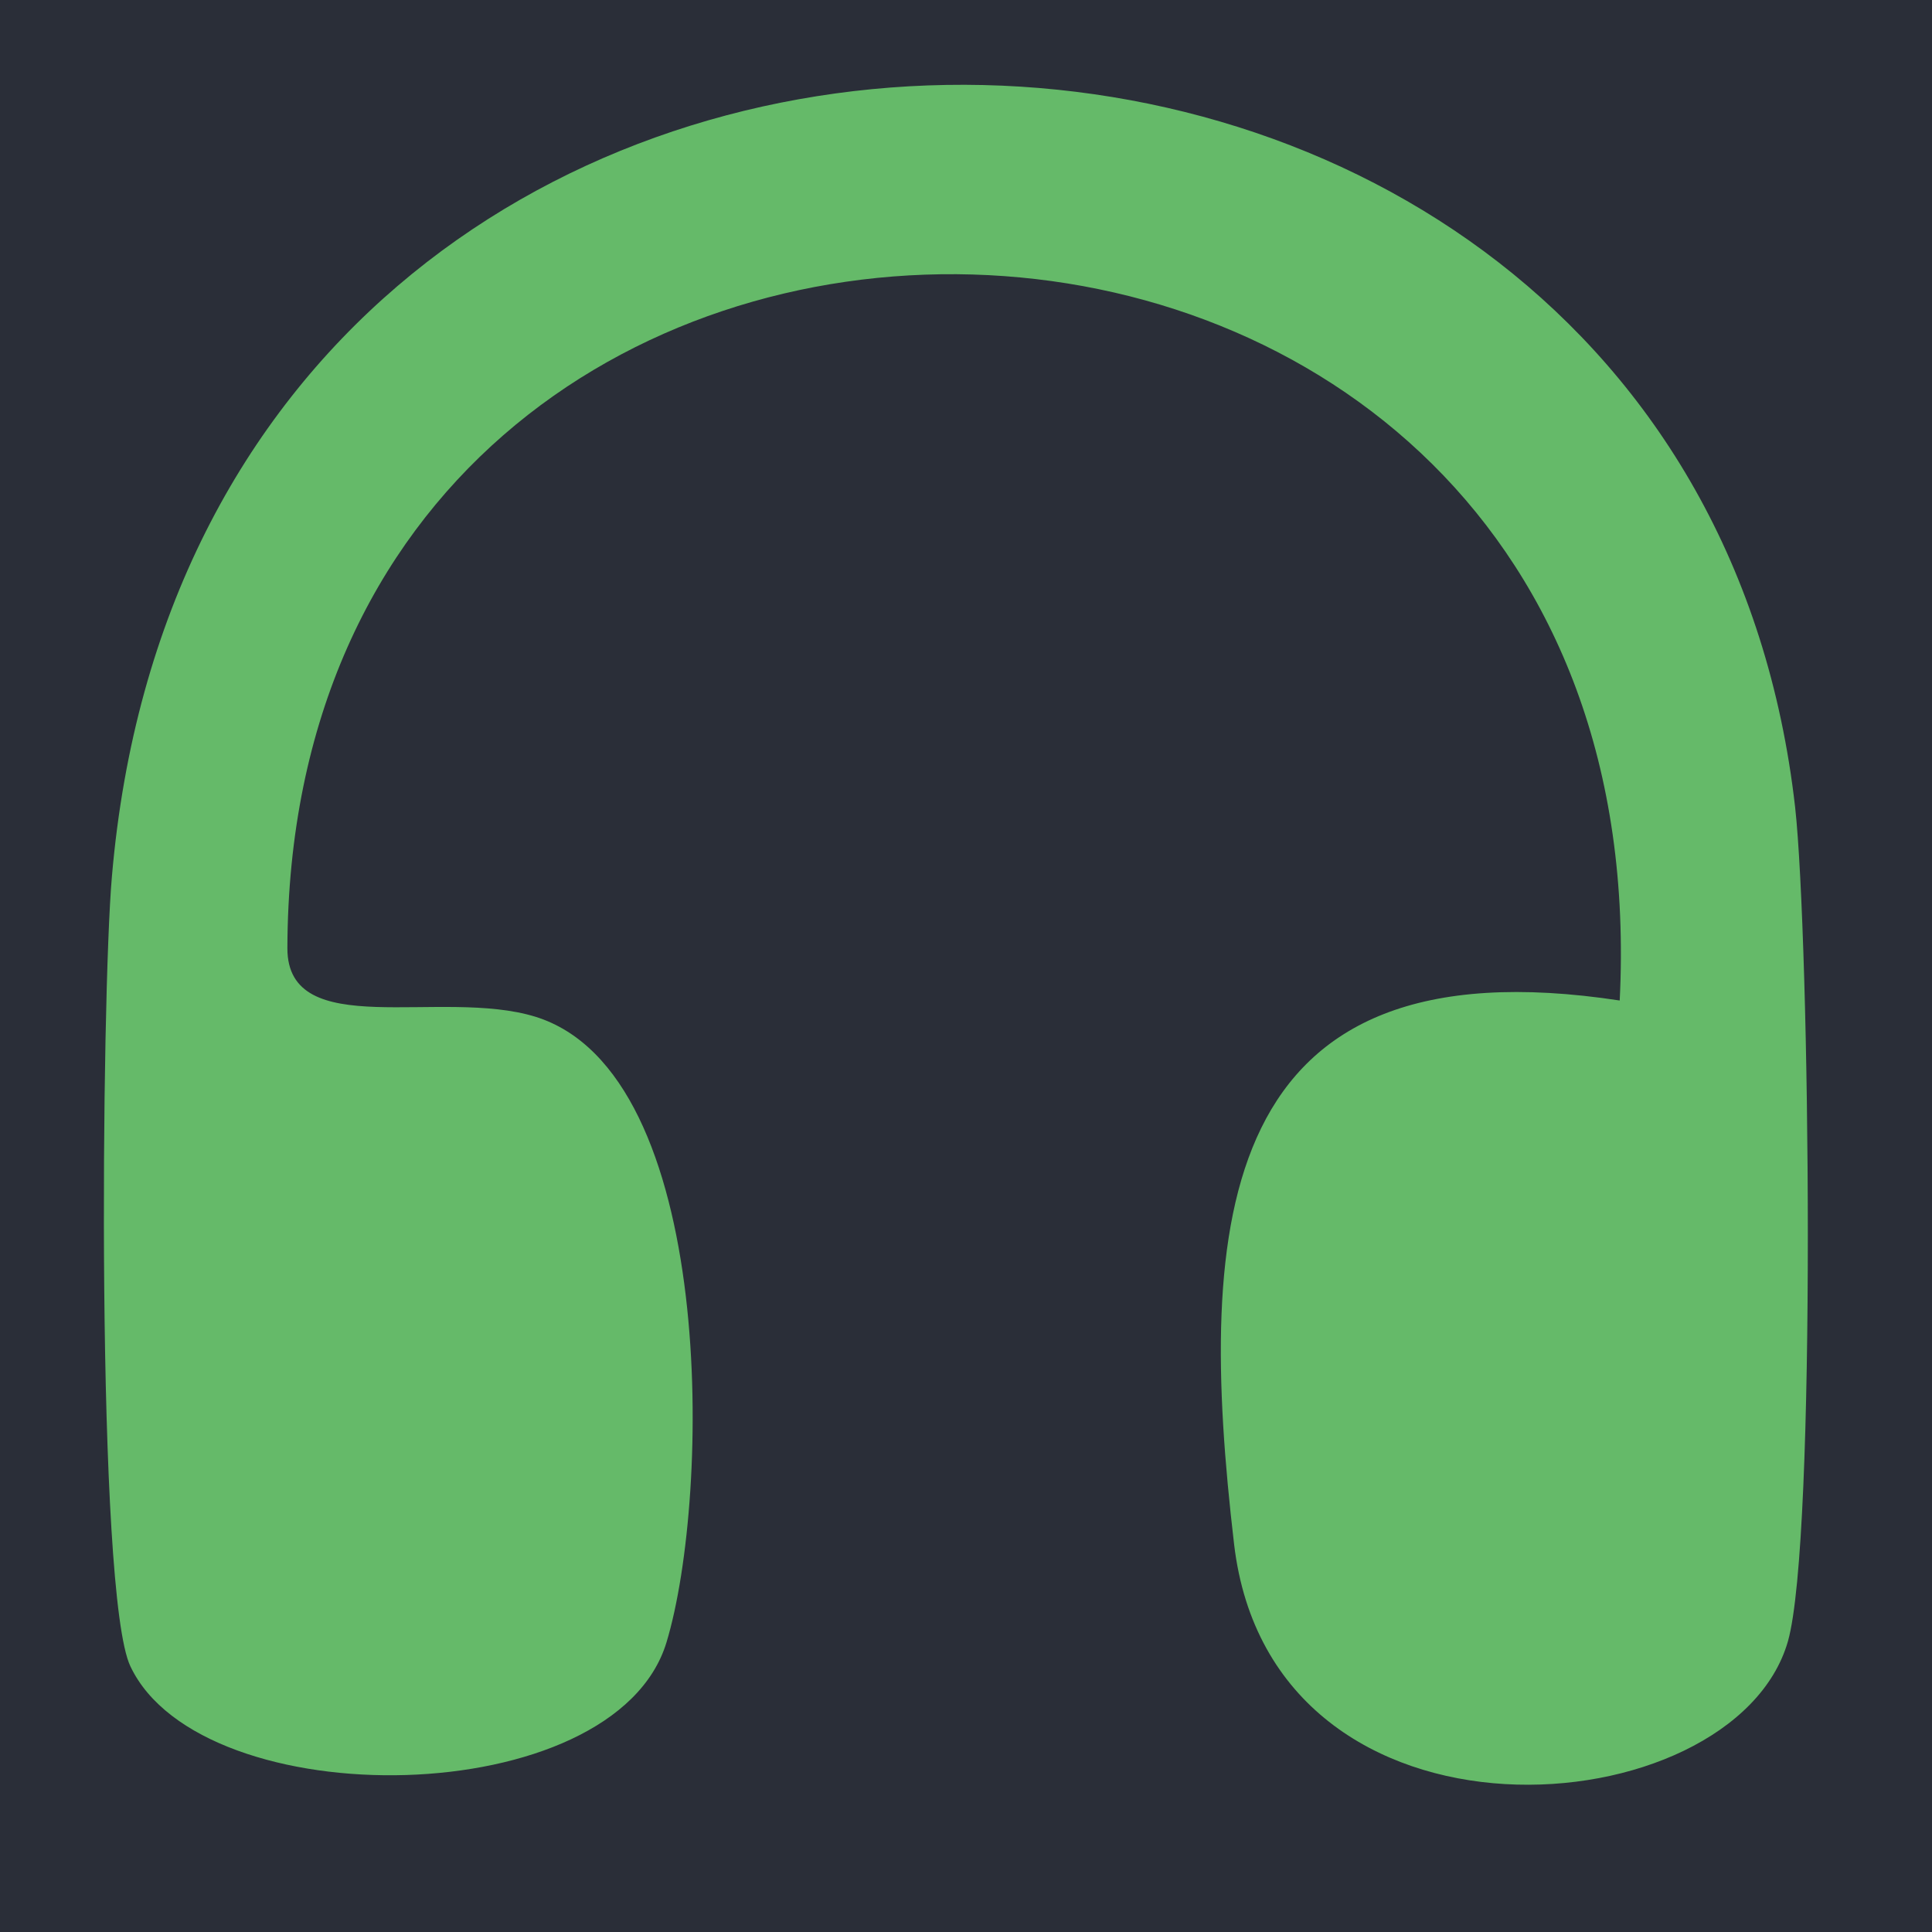
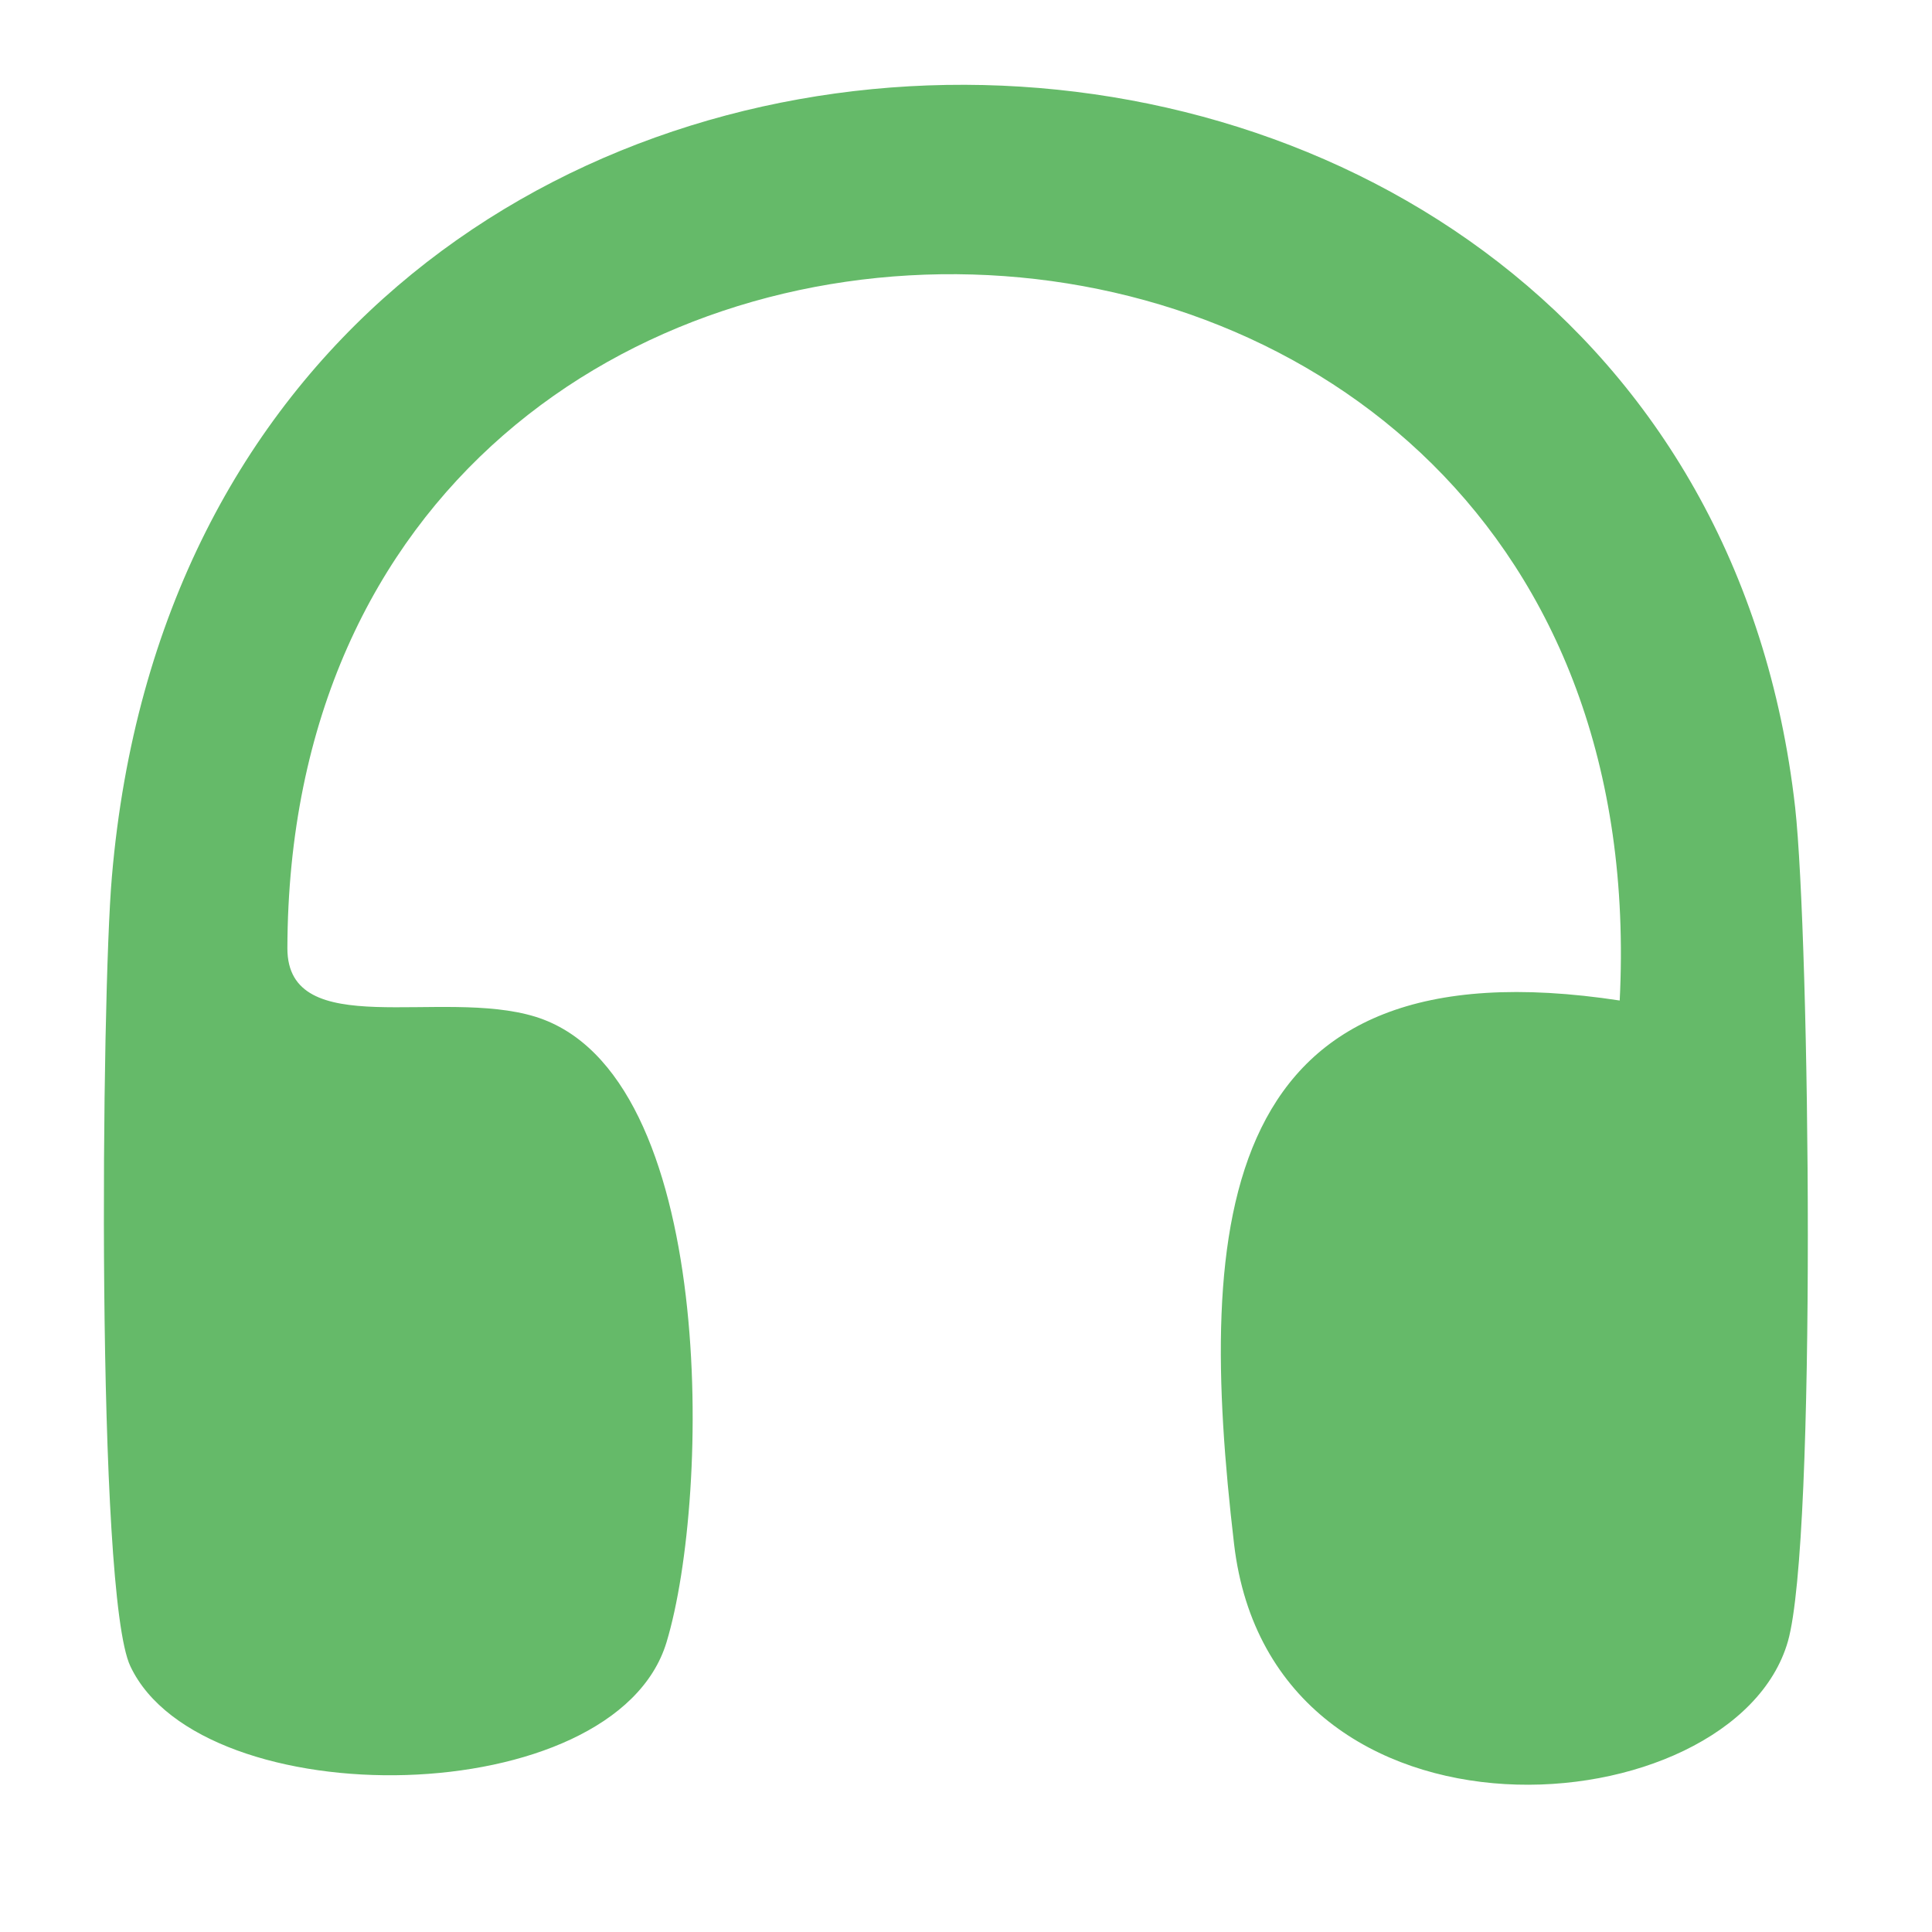
<svg xmlns="http://www.w3.org/2000/svg" id="Ebene_1" data-name="Ebene 1" version="1.1" viewBox="0 0 24 24" height="24px" width="24px" xml:space="preserve">
-   <rect width="24" height="24" style="fill: #2a2e38;" />
  <path d="M20.12,12.44C20.72.67,3.6.35,3.57,11.78c0,1.17,1.91.49,3.08.85,2.26.7,2.18,5.95,1.63,7.77-.64,2.12-5.77,2.18-6.66.3-.43-.9-.36-8.33-.23-9.81,1.12-13.07,19.55-12.87,20.91-.86.18,1.63.27,9.09-.09,10.36-.67,2.33-6.41,2.8-6.88-1.21s-.23-7.52,4.8-6.75Z" style="fill: #65ba69;" />
</svg>